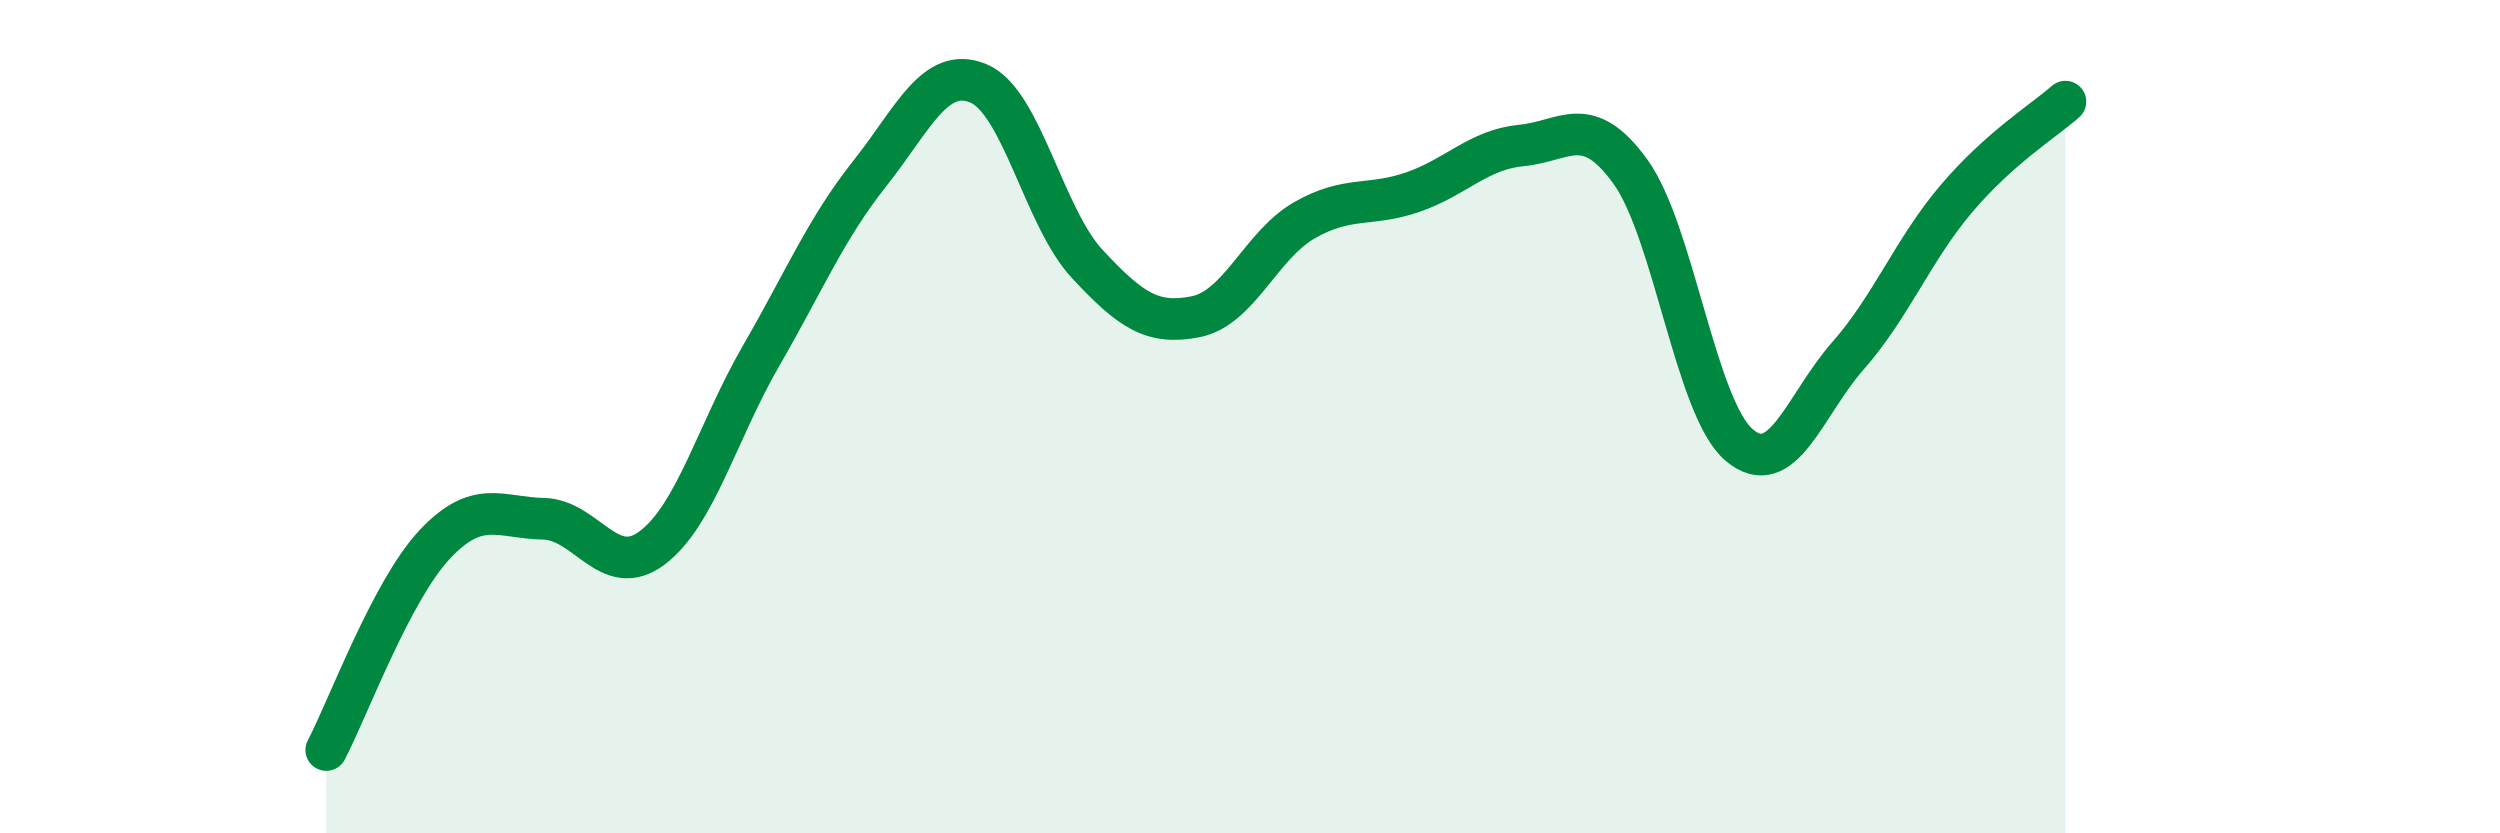
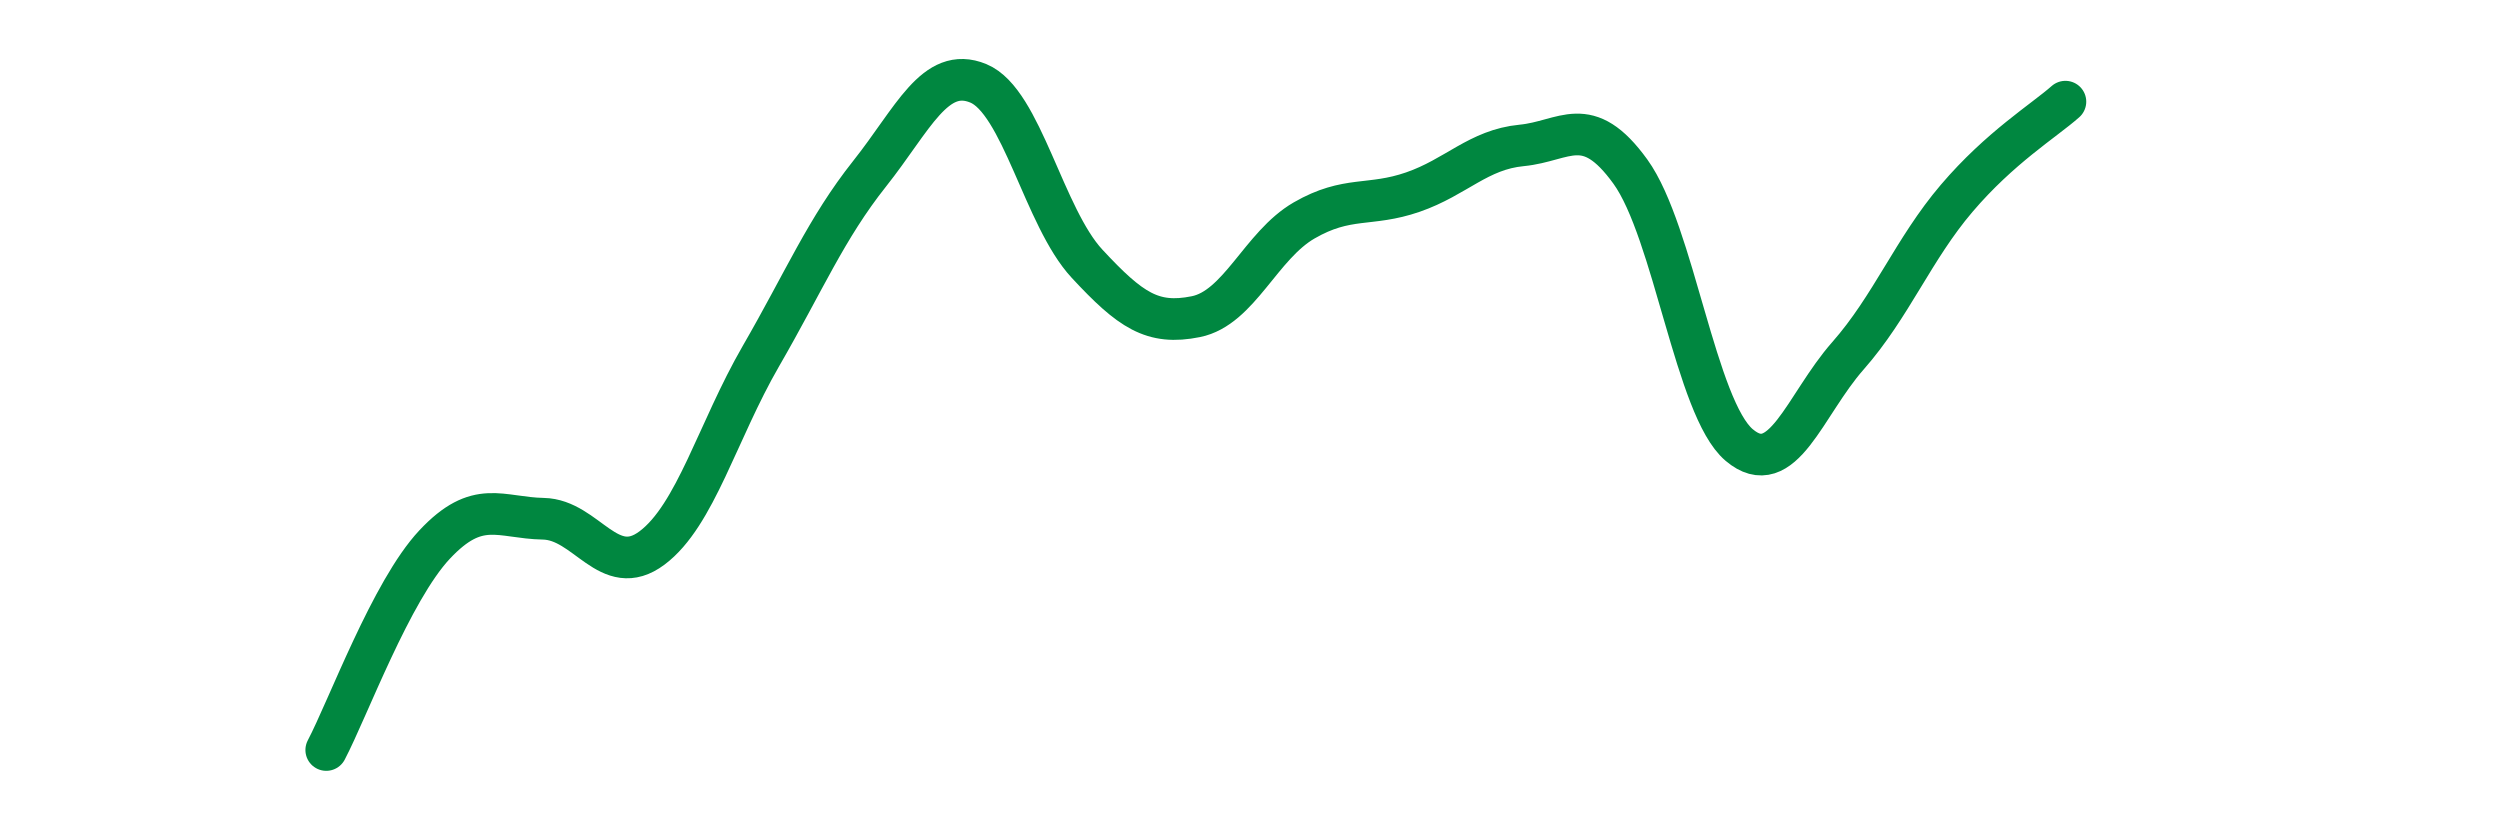
<svg xmlns="http://www.w3.org/2000/svg" width="60" height="20" viewBox="0 0 60 20">
-   <path d="M 7.83,18 C 8.35,17.01 9.39,14.18 10.43,13.07 C 11.47,11.96 12,12.43 13.04,12.45 C 14.08,12.47 14.61,13.93 15.65,13.15 C 16.69,12.37 17.22,10.35 18.26,8.55 C 19.3,6.75 19.83,5.48 20.87,4.17 C 21.91,2.86 22.44,1.57 23.48,2 C 24.52,2.43 25.05,5.21 26.09,6.33 C 27.13,7.45 27.66,7.81 28.7,7.6 C 29.74,7.39 30.26,5.89 31.3,5.29 C 32.34,4.69 32.87,4.97 33.91,4.61 C 34.95,4.25 35.48,3.59 36.52,3.49 C 37.56,3.39 38.09,2.68 39.13,4.12 C 40.17,5.56 40.7,9.8 41.74,10.68 C 42.78,11.56 43.31,9.72 44.35,8.54 C 45.39,7.36 45.92,5.98 46.96,4.76 C 48,3.54 49.05,2.9 49.57,2.44L49.57 20L7.83 20Z" fill="#008740" opacity="0.1" stroke-linecap="round" stroke-linejoin="round" />
  <path d="M 7.83,18 C 8.35,17.01 9.39,14.18 10.43,13.07 C 11.47,11.96 12,12.43 13.04,12.45 C 14.08,12.47 14.61,13.93 15.65,13.15 C 16.69,12.37 17.22,10.35 18.26,8.55 C 19.3,6.75 19.83,5.48 20.87,4.17 C 21.91,2.86 22.44,1.57 23.48,2 C 24.52,2.43 25.05,5.21 26.09,6.33 C 27.13,7.45 27.66,7.81 28.7,7.6 C 29.74,7.39 30.26,5.89 31.3,5.29 C 32.34,4.69 32.87,4.97 33.91,4.61 C 34.95,4.25 35.48,3.59 36.52,3.49 C 37.56,3.39 38.09,2.68 39.13,4.12 C 40.17,5.56 40.7,9.8 41.74,10.68 C 42.78,11.56 43.31,9.72 44.35,8.54 C 45.39,7.36 45.92,5.98 46.96,4.76 C 48,3.54 49.05,2.9 49.57,2.44" stroke="#008740" stroke-width="1" fill="none" stroke-linecap="round" stroke-linejoin="round" />
</svg>